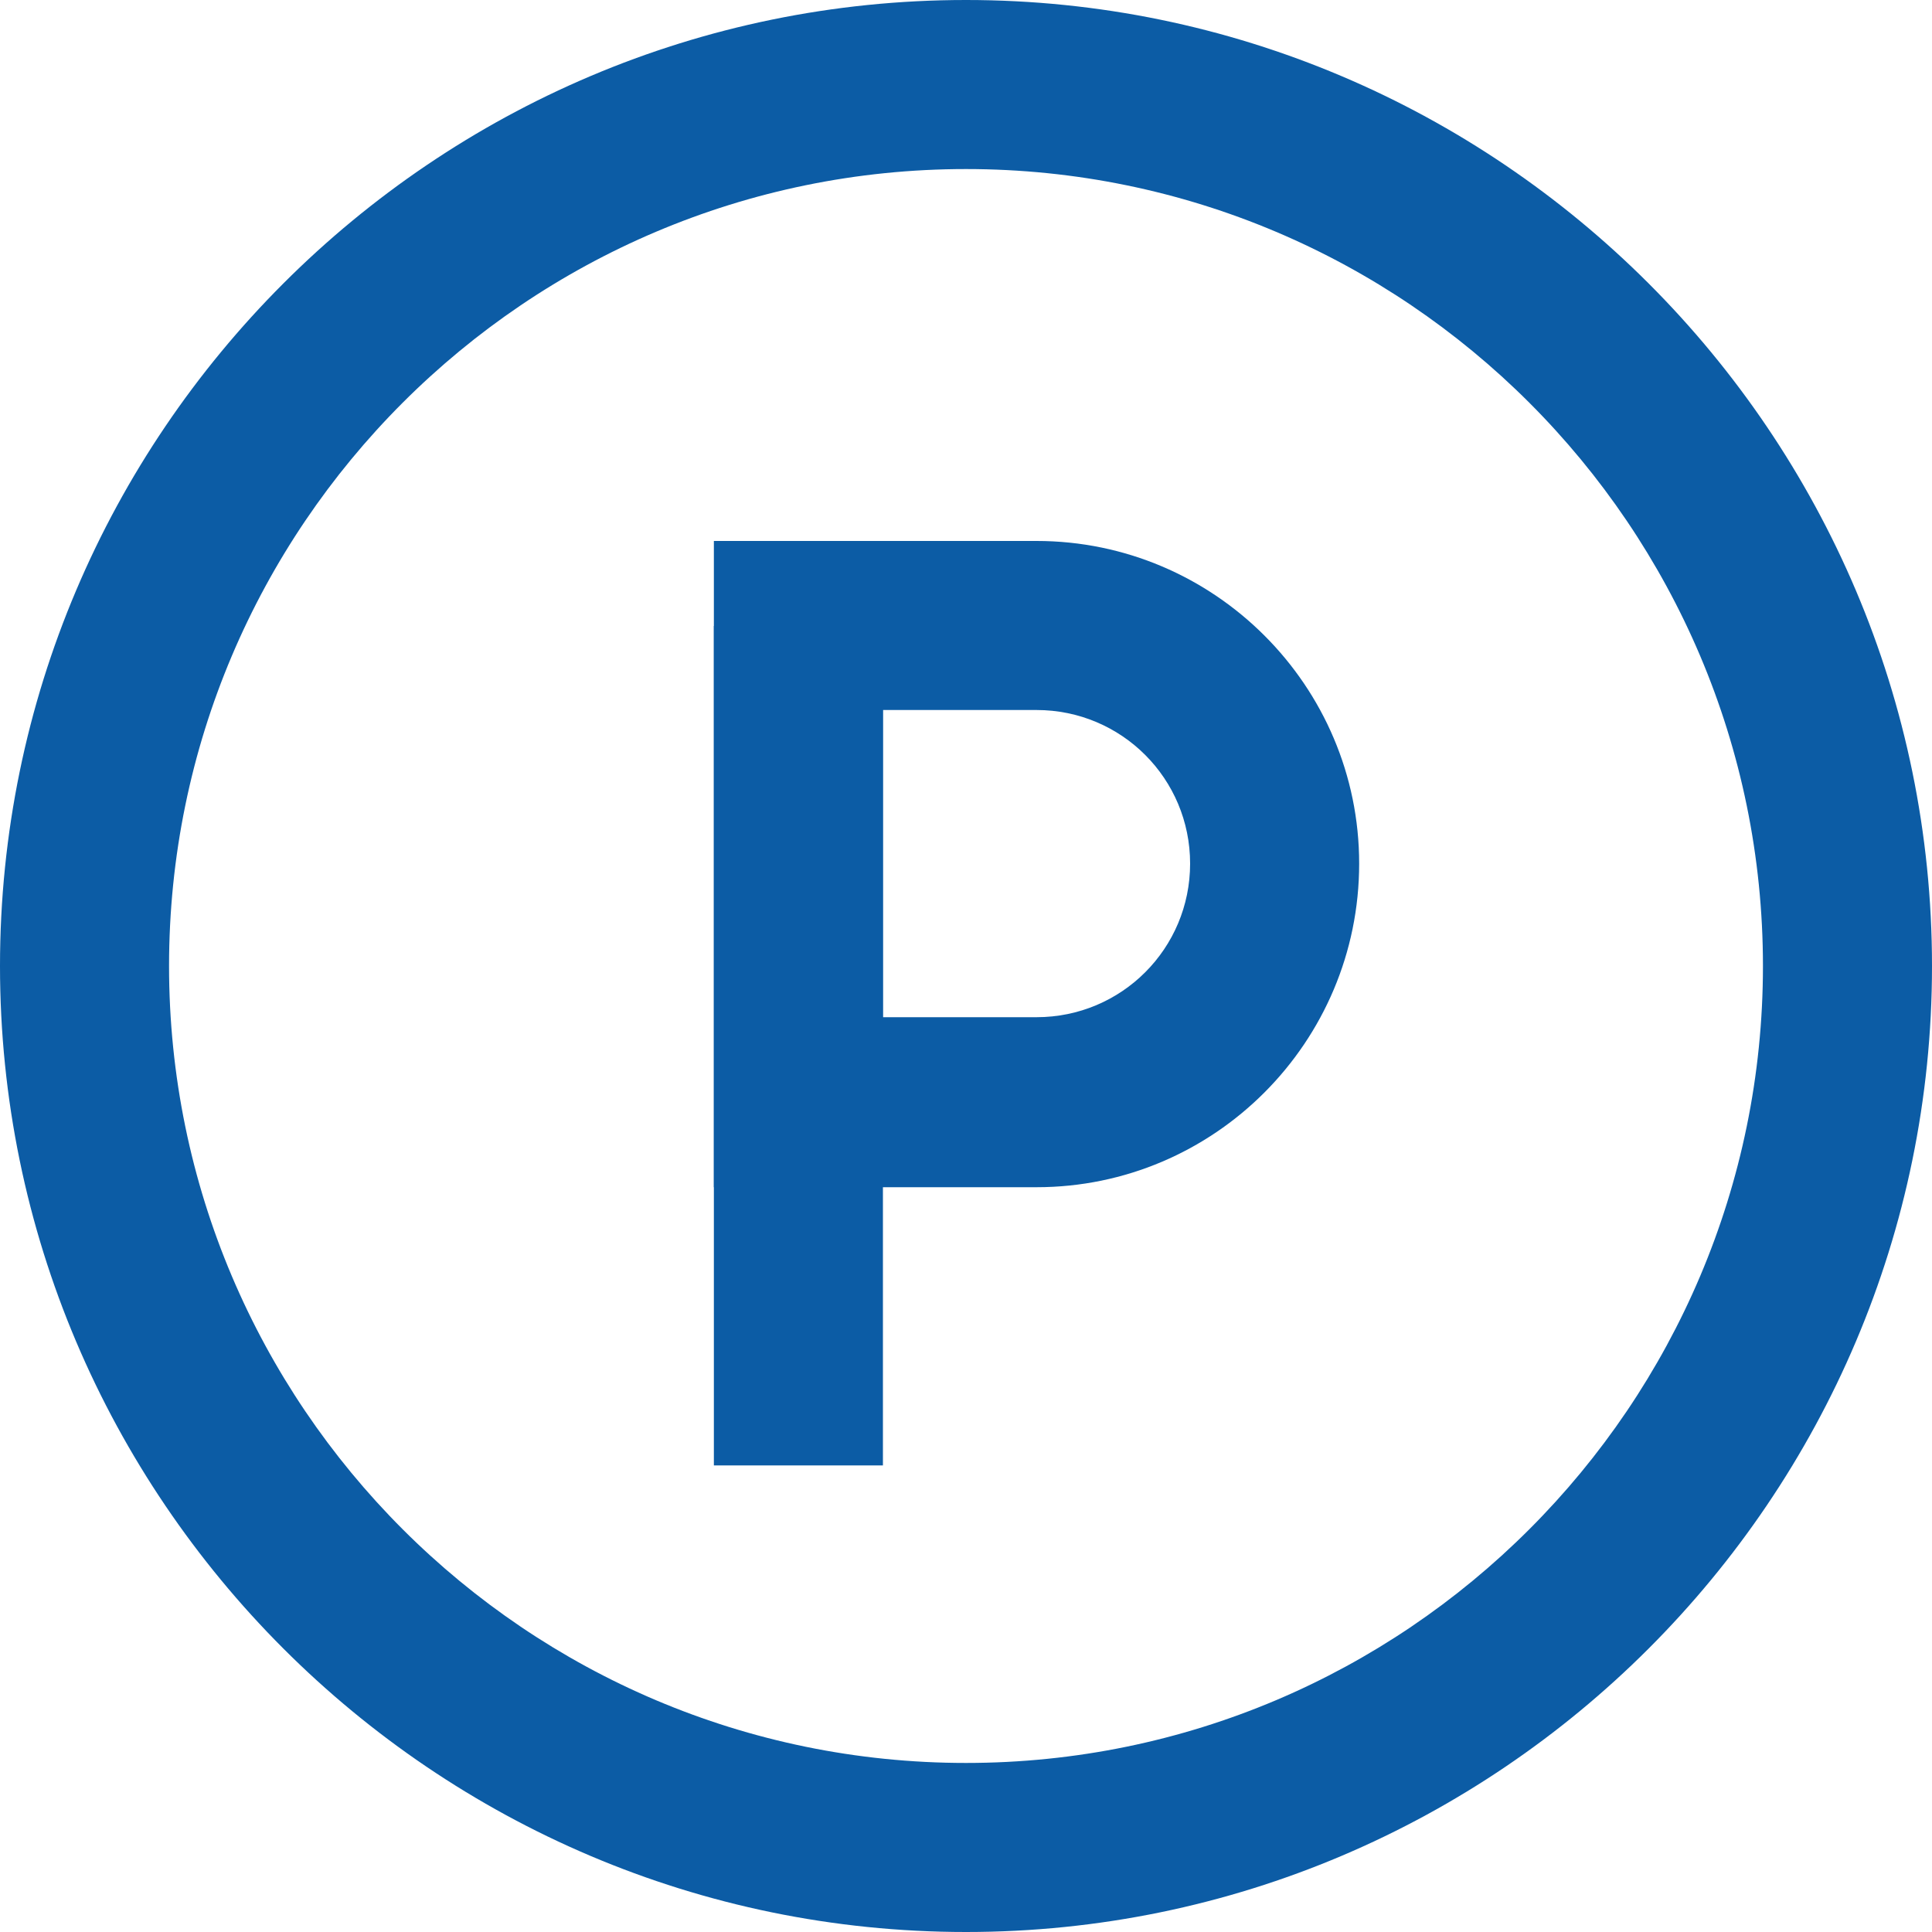
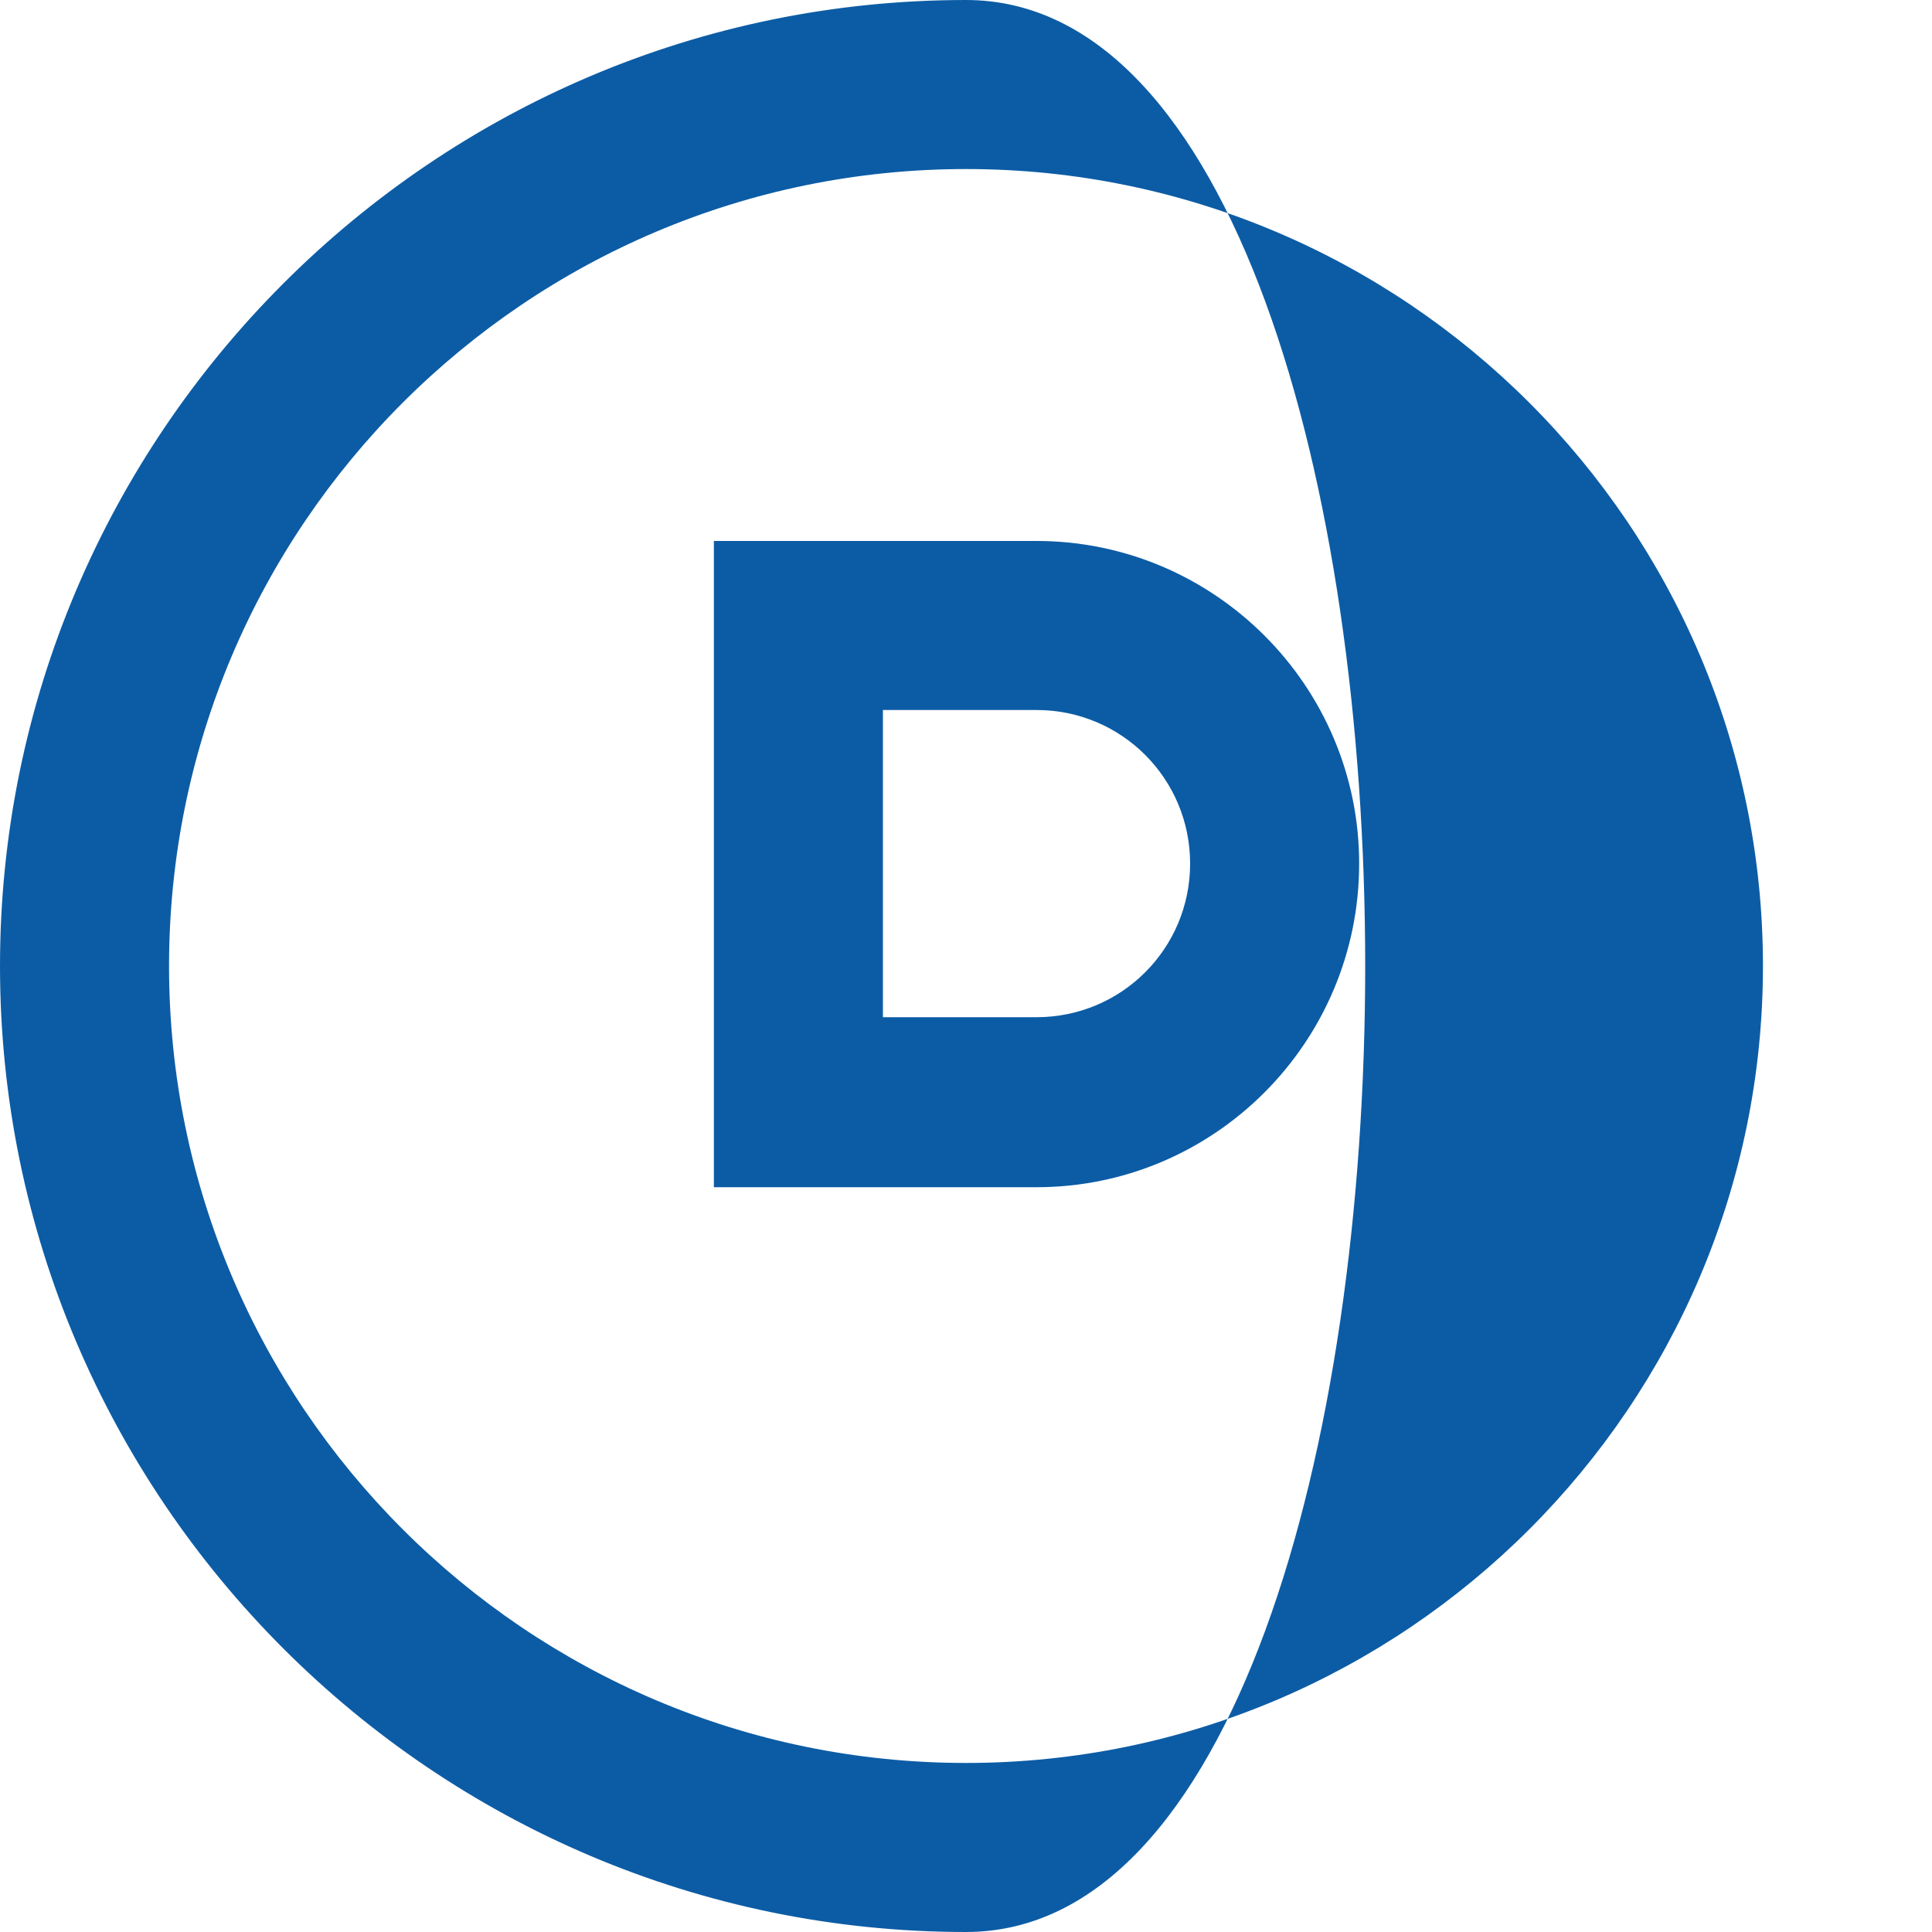
<svg xmlns="http://www.w3.org/2000/svg" version="1.1" id="Layer_1" x="0px" y="0px" viewBox="0 0 20 20" style="enable-background:new 0 0 20 20;" xml:space="preserve">
  <style type="text/css">
	.st0{fill:#E3C396;}
	.st1{fill:#A3414B;}
	.st2{fill:#F1EEE7;}
	.st3{fill:#0C5CA5;}
	.st4{fill:#2E478C;}
	.st5{clip-path:url(#SVGID_00000044874054462772350520000016633109953476617873_);}
	.st6{fill:none;stroke:#E3C396;stroke-width:5;stroke-miterlimit:10;}
	.st7{clip-path:url(#SVGID_00000039839689527260571760000002122382736806065071_);fill:#E3C396;}
	.st8{fill:none;stroke:#E3C396;stroke-width:3;stroke-miterlimit:10;}
	.st9{clip-path:url(#SVGID_00000134964590220052224970000006108066206275678868_);}
	.st10{fill:#FFFFFF;}
	.st11{fill:none;stroke:#0C5CA5;stroke-width:8;stroke-miterlimit:10;}
	.st12{fill:none;stroke:#0C5CA5;stroke-width:8;stroke-linejoin:round;stroke-miterlimit:10;}
	.st13{fill:#86353D;}
	.st14{fill:#202020;}
</style>
  <g>
    <g>
-       <path class="st3" d="M10,20C4.49,20,0,15.51,0,10S4.49,0,10,0s10,4.49,10,10S15.51,20,10,20z M10,1.75c-4.55,0-8.25,3.7-8.25,8.25    s3.7,8.25,8.25,8.25s8.25-3.7,8.25-8.25S14.55,1.75,10,1.75z" />
+       <path class="st3" d="M10,20C4.49,20,0,15.51,0,10S4.49,0,10,0S15.51,20,10,20z M10,1.75c-4.55,0-8.25,3.7-8.25,8.25    s3.7,8.25,8.25,8.25s8.25-3.7,8.25-8.25S14.55,1.75,10,1.75z" />
    </g>
    <g>
-       <rect x="7.39" y="6.48" class="st3" width="1.75" height="8.69" />
-     </g>
+       </g>
    <g>
      <path class="st3" d="M10.73,12.29H7.39V5.6h3.34c1.84,0,3.34,1.5,3.34,3.34C14.07,10.79,12.57,12.29,10.73,12.29z M9.14,10.53    h1.59c0.88,0,1.59-0.71,1.59-1.59c0-0.88-0.71-1.59-1.59-1.59H9.14V10.53z" />
    </g>
  </g>
</svg>